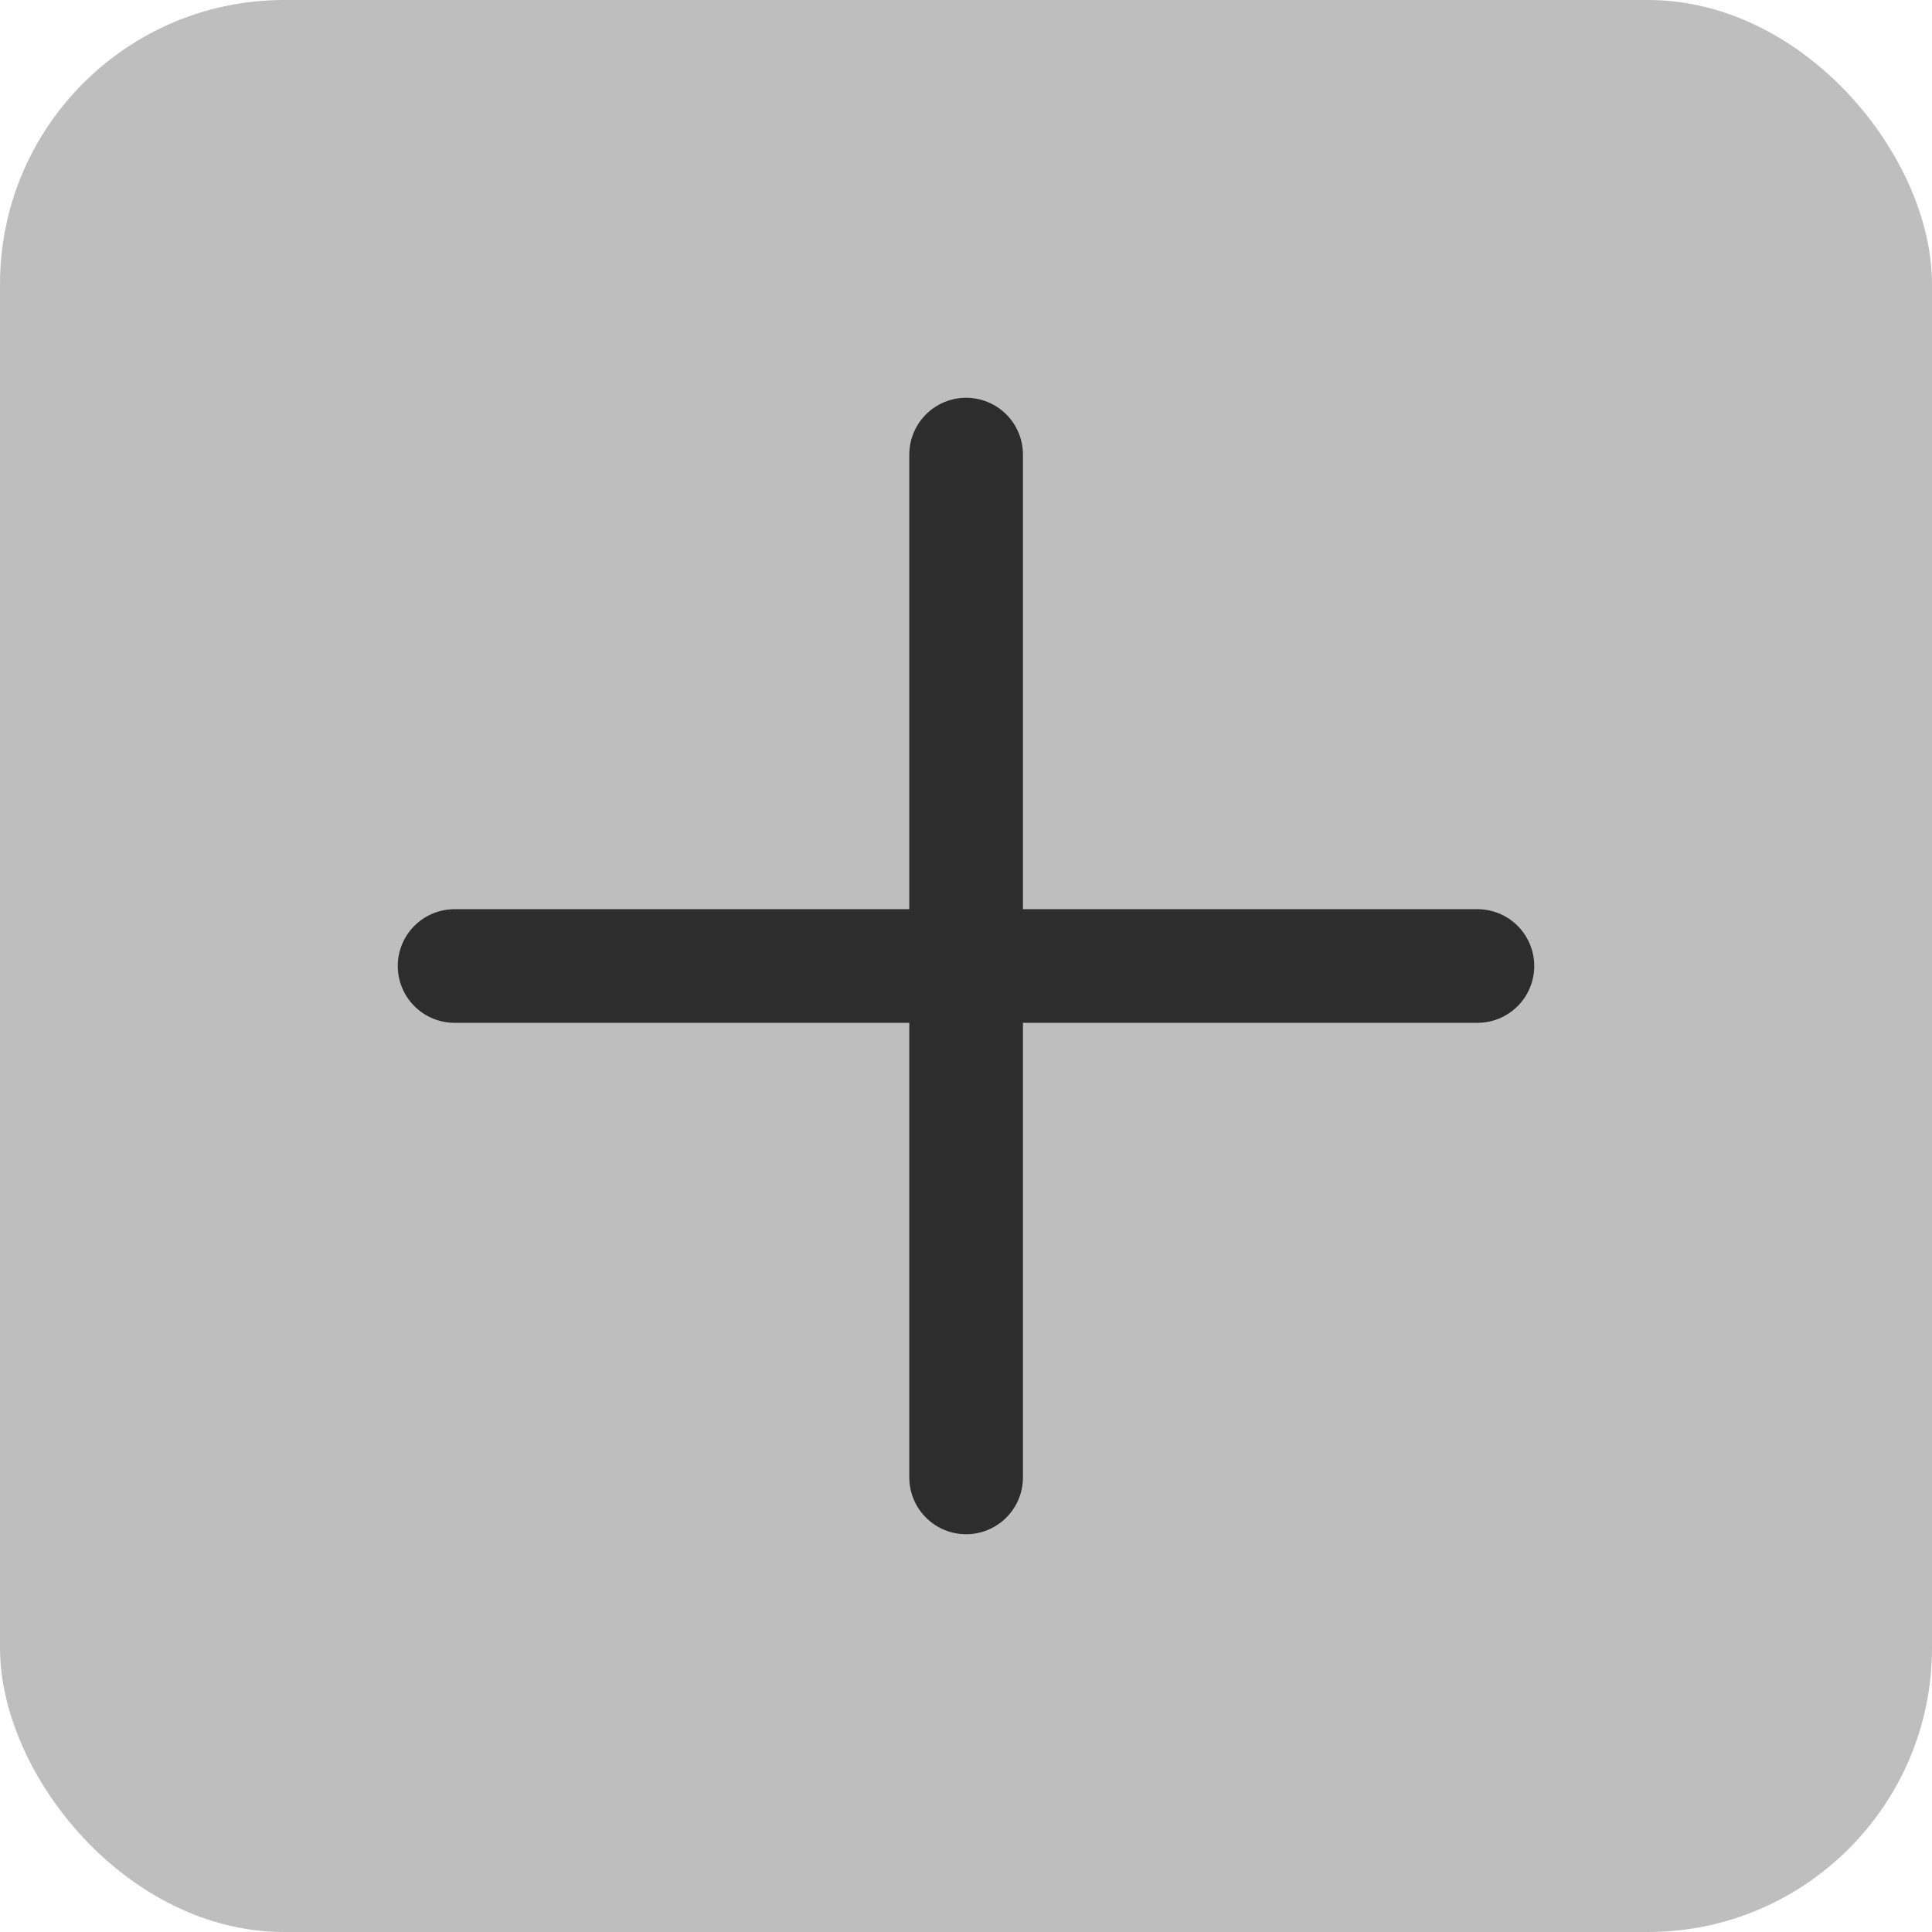
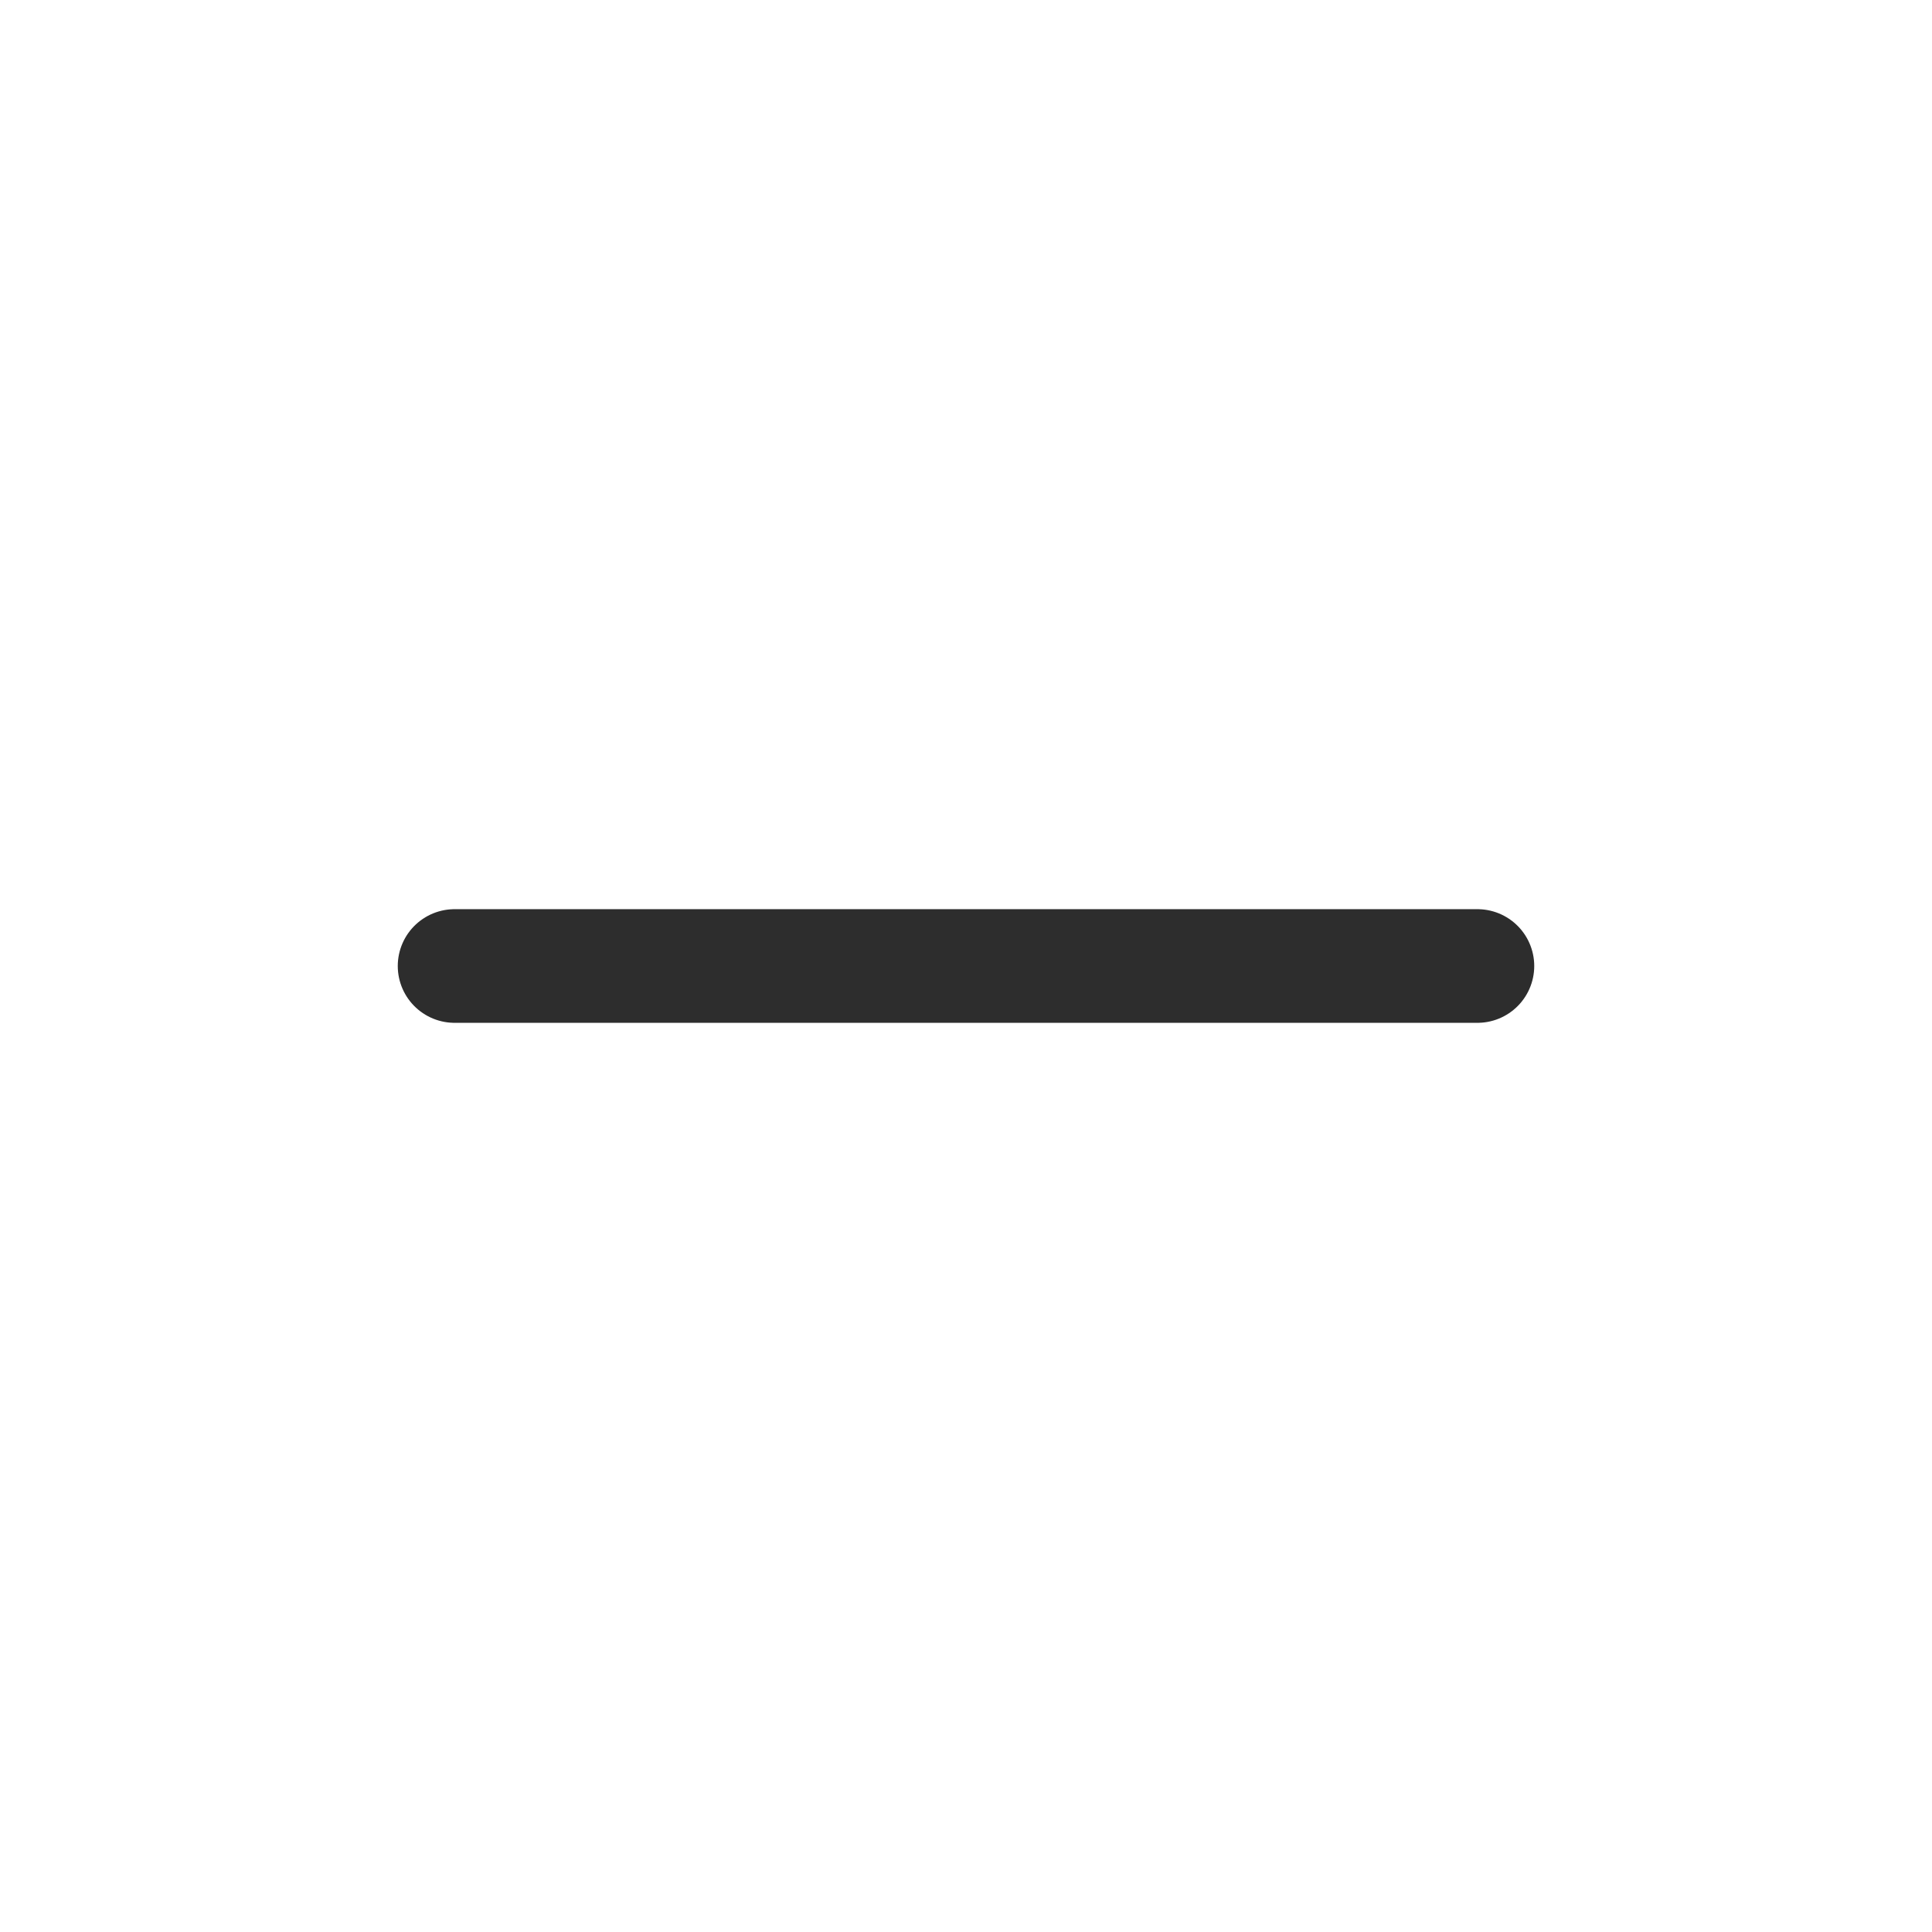
<svg xmlns="http://www.w3.org/2000/svg" width="34" height="34" viewBox="0 0 34 34" fill="none">
-   <rect width="34" height="34" rx="5" fill="#BEBEBE" />
-   <path d="M17.002 8V26" stroke="#2D2D2D" stroke-width="2" stroke-linecap="round" stroke-linejoin="round" />
  <path d="M8 17H26" stroke="#2D2D2D" stroke-width="2" stroke-linecap="round" stroke-linejoin="round" />
</svg>